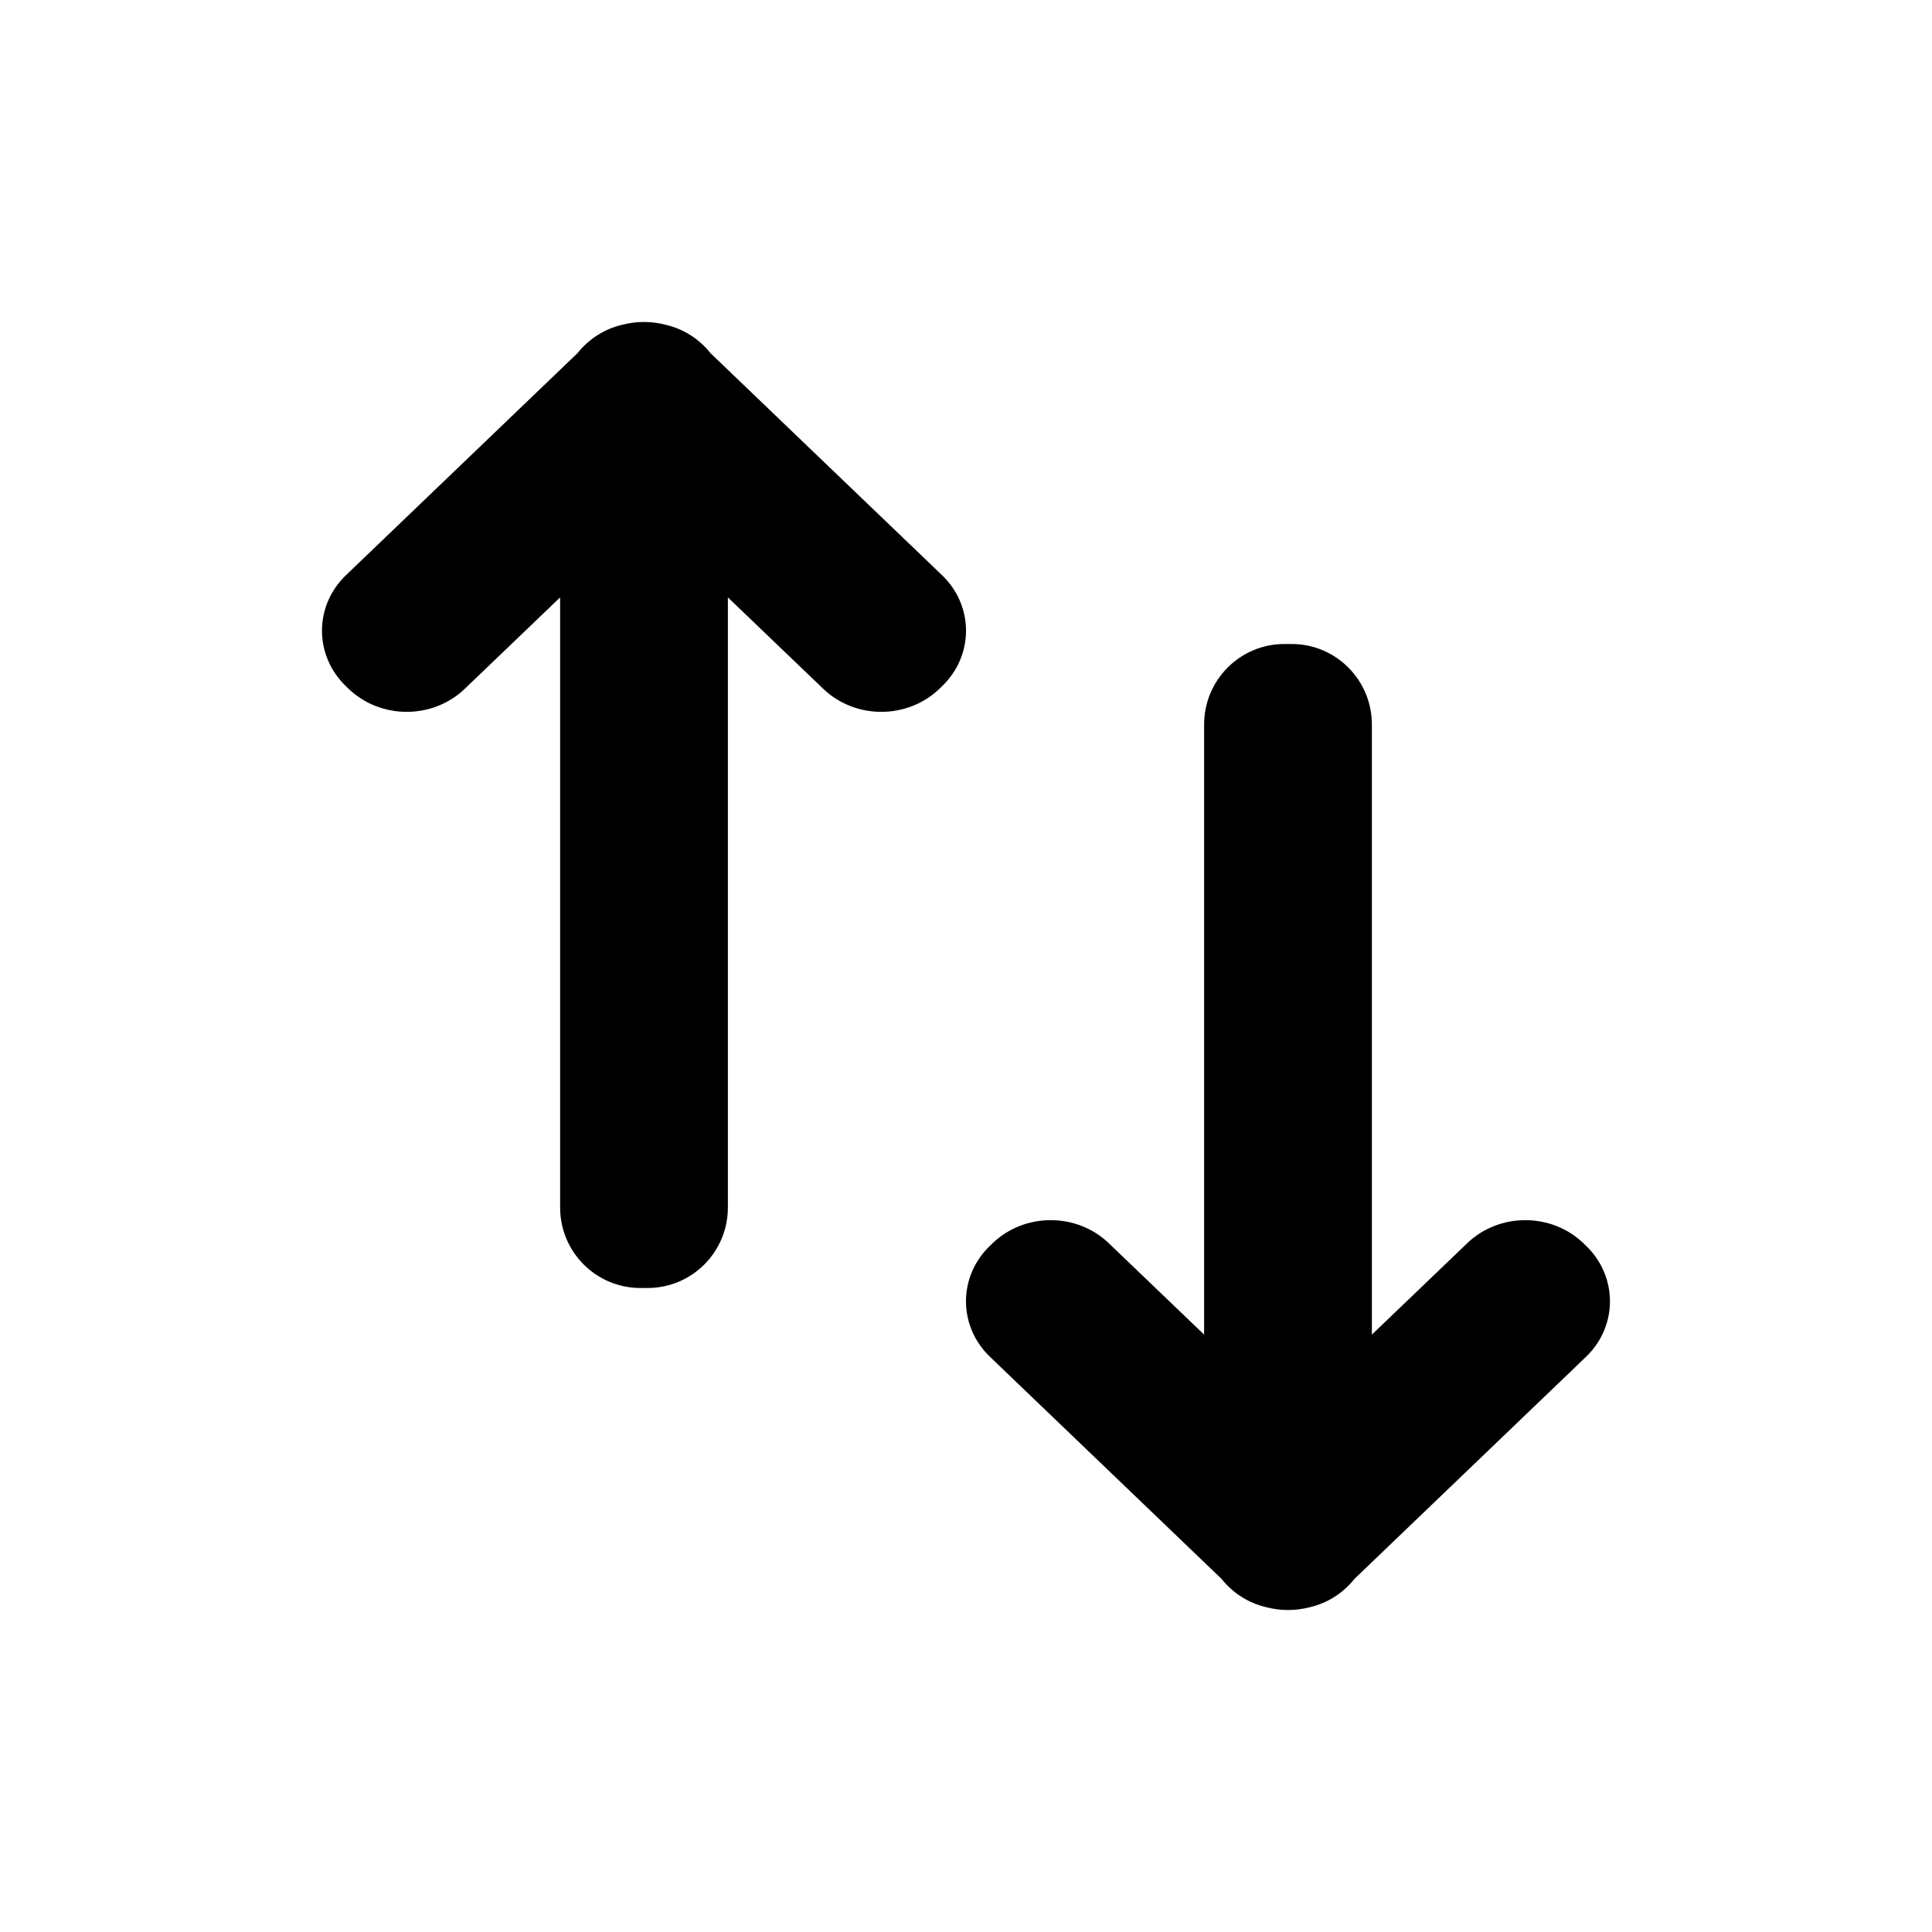
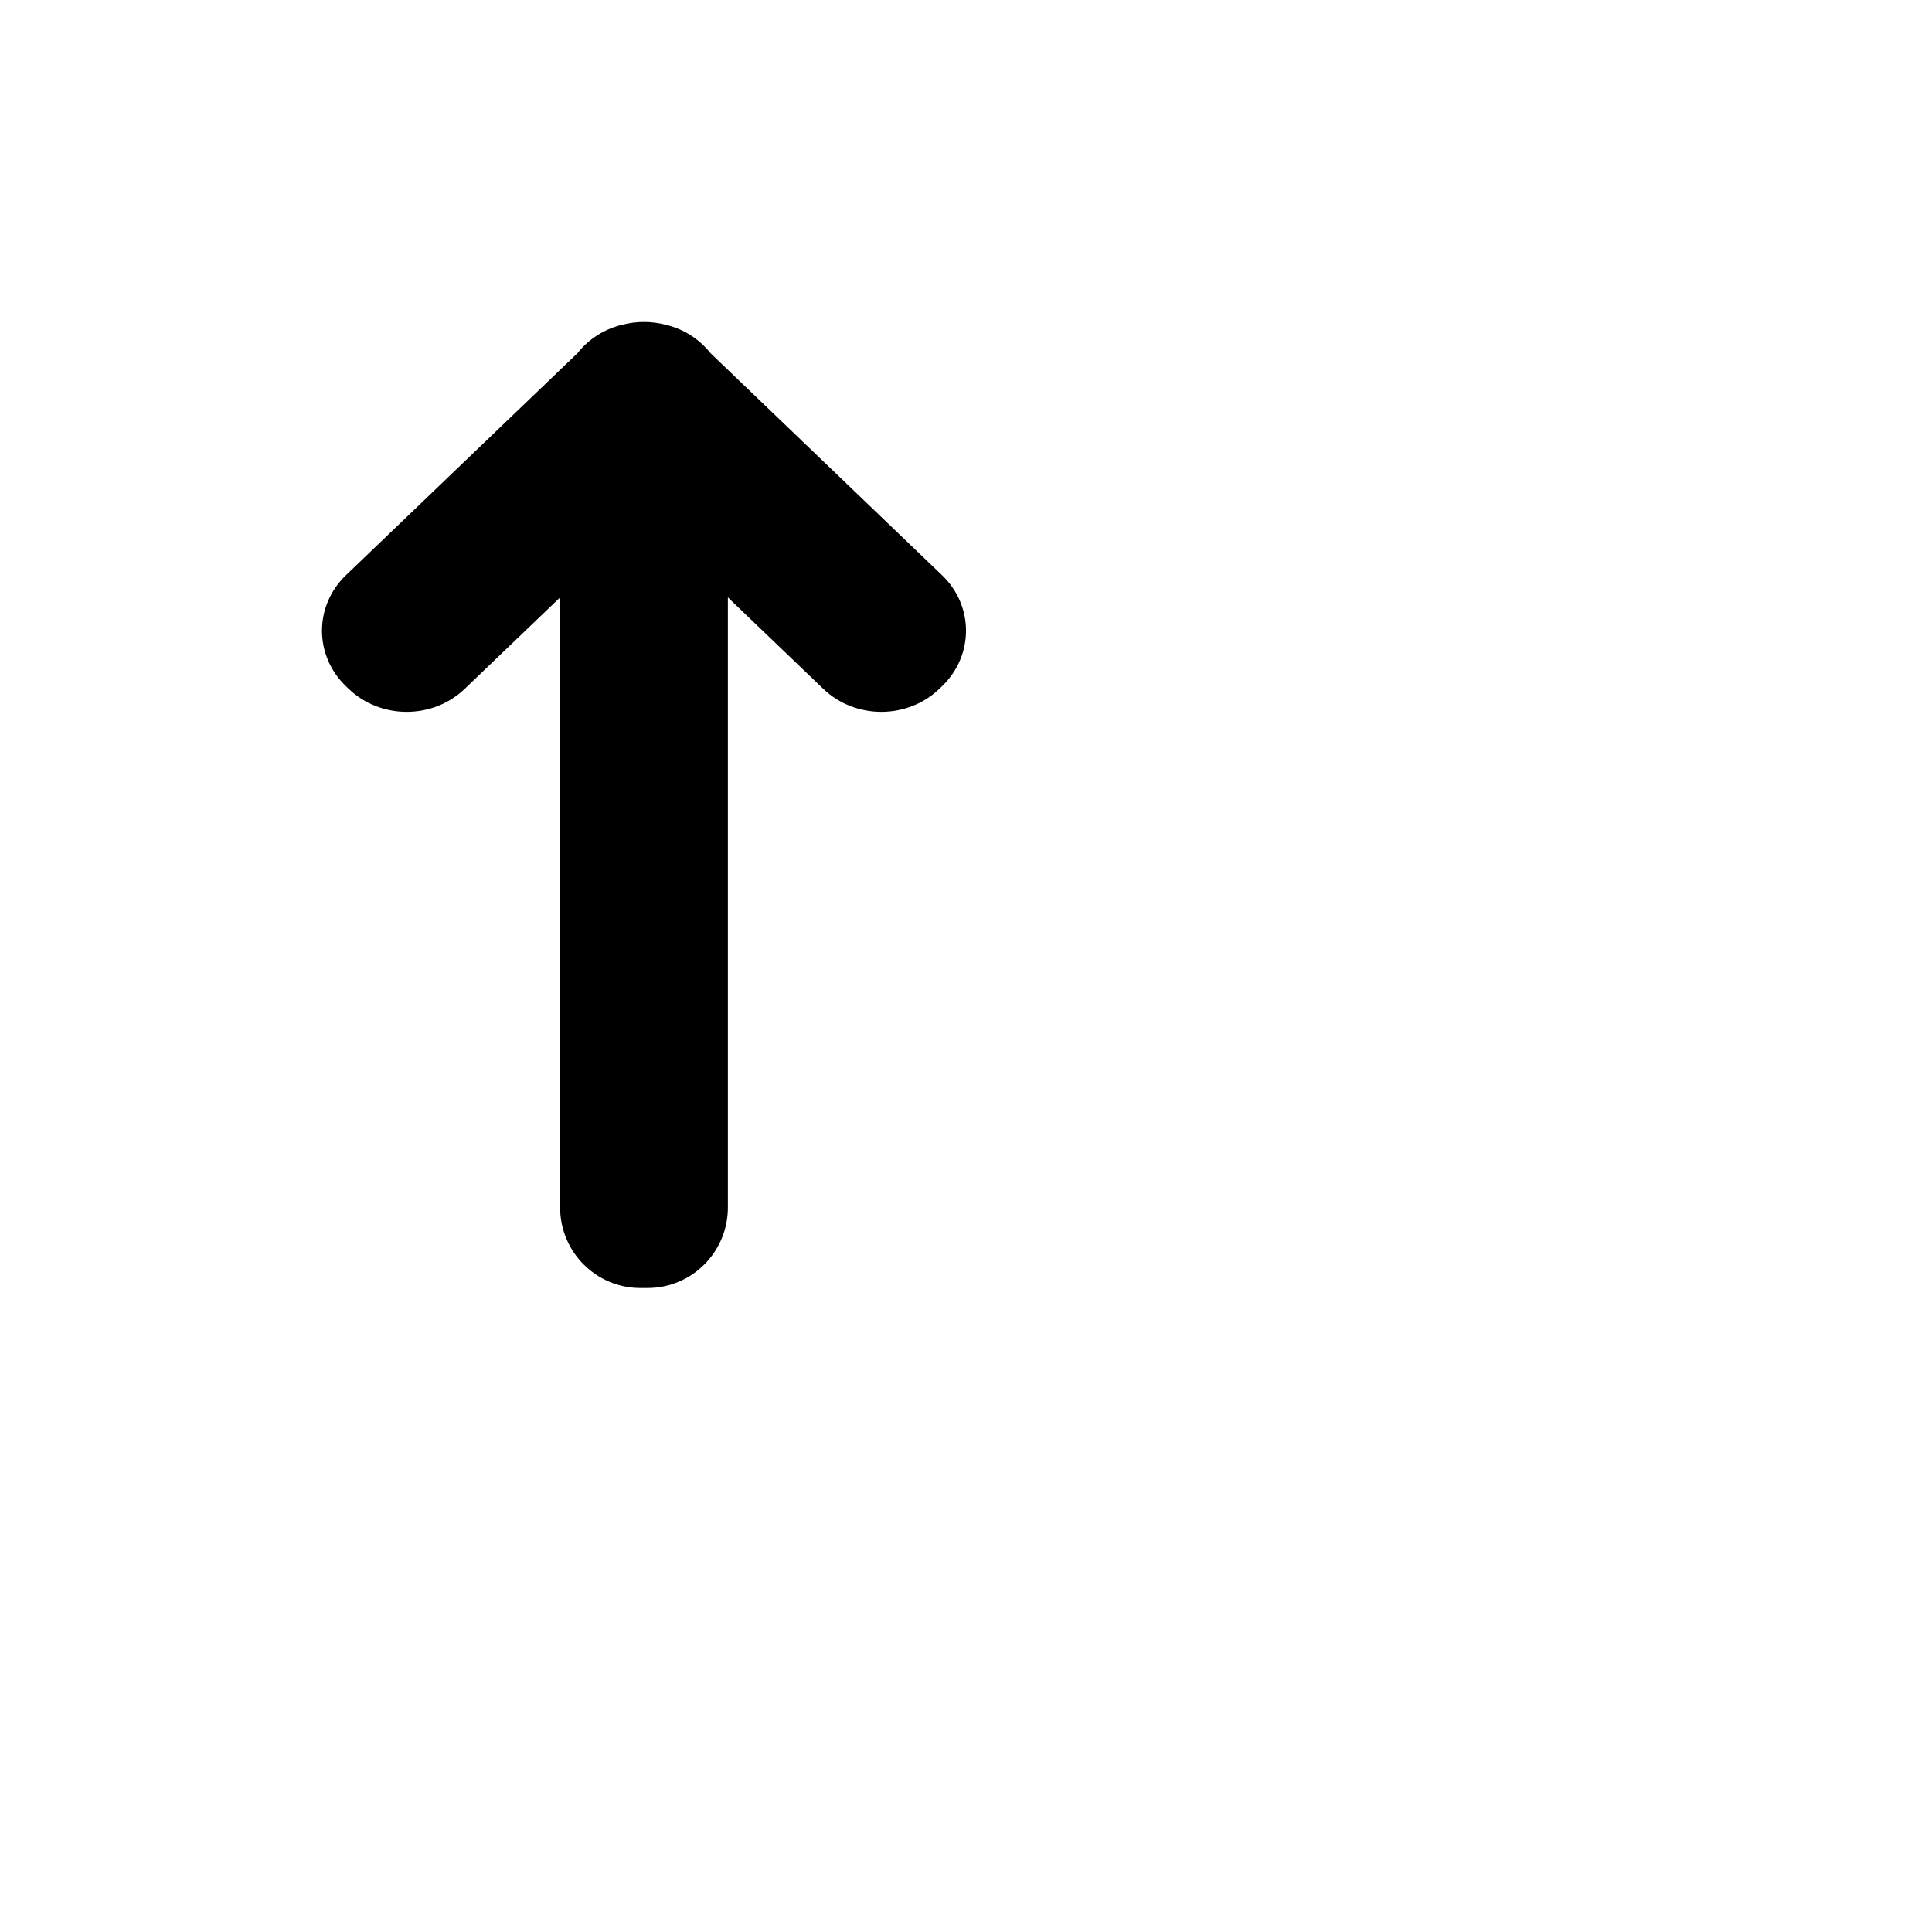
<svg xmlns="http://www.w3.org/2000/svg" width="24" height="24" viewBox="0 0 24 24" fill="none">
  <path d="M7.175 4.386C7.312 4.213 7.506 4.087 7.727 4.035C7.905 3.988 8.094 3.988 8.271 4.035C8.494 4.087 8.688 4.213 8.826 4.387L11.701 7.144C12.1 7.525 12.1 8.144 11.701 8.526L11.669 8.557C11.271 8.938 10.625 8.938 10.227 8.557L9.042 7.421L9.042 15C9.042 15.552 8.596 16 8.045 16H7.955C7.404 16 6.958 15.552 6.958 15L6.958 7.421L5.773 8.557C5.375 8.938 4.729 8.938 4.331 8.557L4.299 8.526C3.9 8.144 3.9 7.525 4.299 7.144L7.175 4.386Z" fill="black" />
-   <path d="M16.825 19.614C16.688 19.787 16.494 19.913 16.273 19.965C16.095 20.012 15.906 20.012 15.729 19.965C15.506 19.913 15.312 19.787 15.174 19.613L12.299 16.856C11.9 16.475 11.9 15.856 12.299 15.474L12.331 15.443C12.729 15.062 13.375 15.062 13.773 15.443L14.958 16.579V9C14.958 8.448 15.404 8 15.955 8H16.045C16.596 8 17.042 8.448 17.042 9L17.042 16.579L18.227 15.443C18.625 15.062 19.271 15.062 19.669 15.443L19.701 15.474C20.099 15.856 20.099 16.475 19.701 16.856L16.825 19.614Z" fill="black" />
</svg>